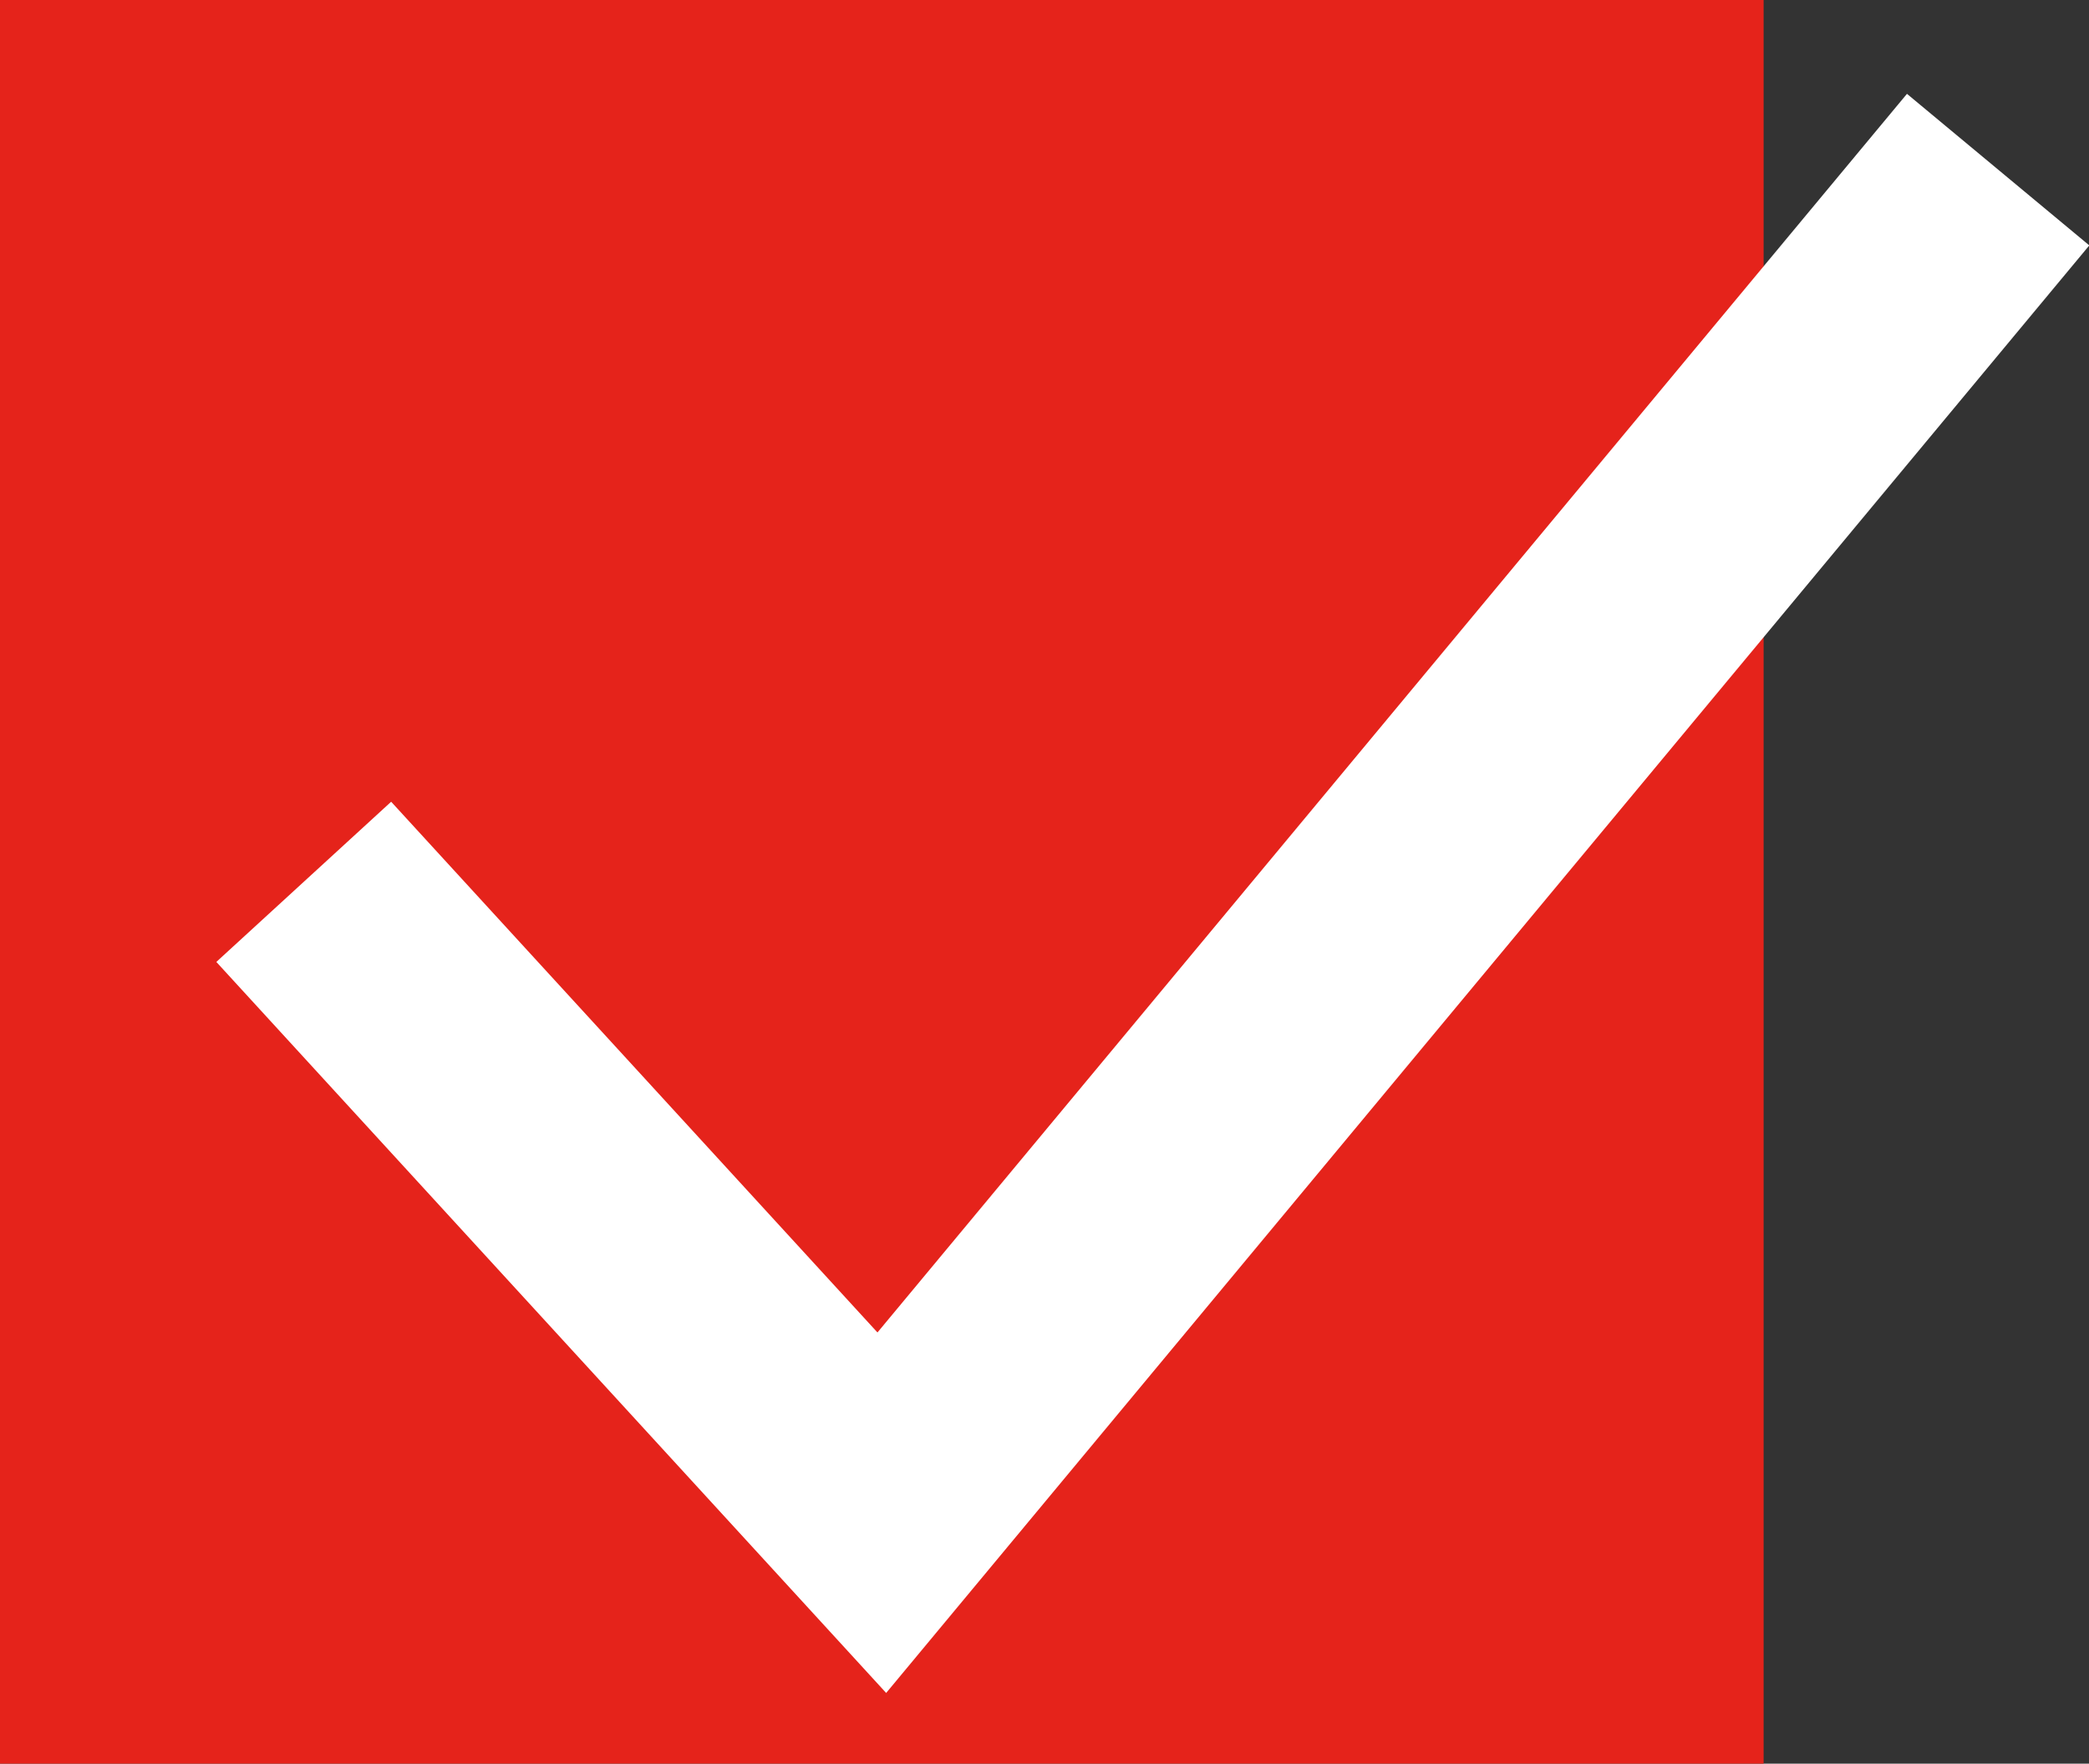
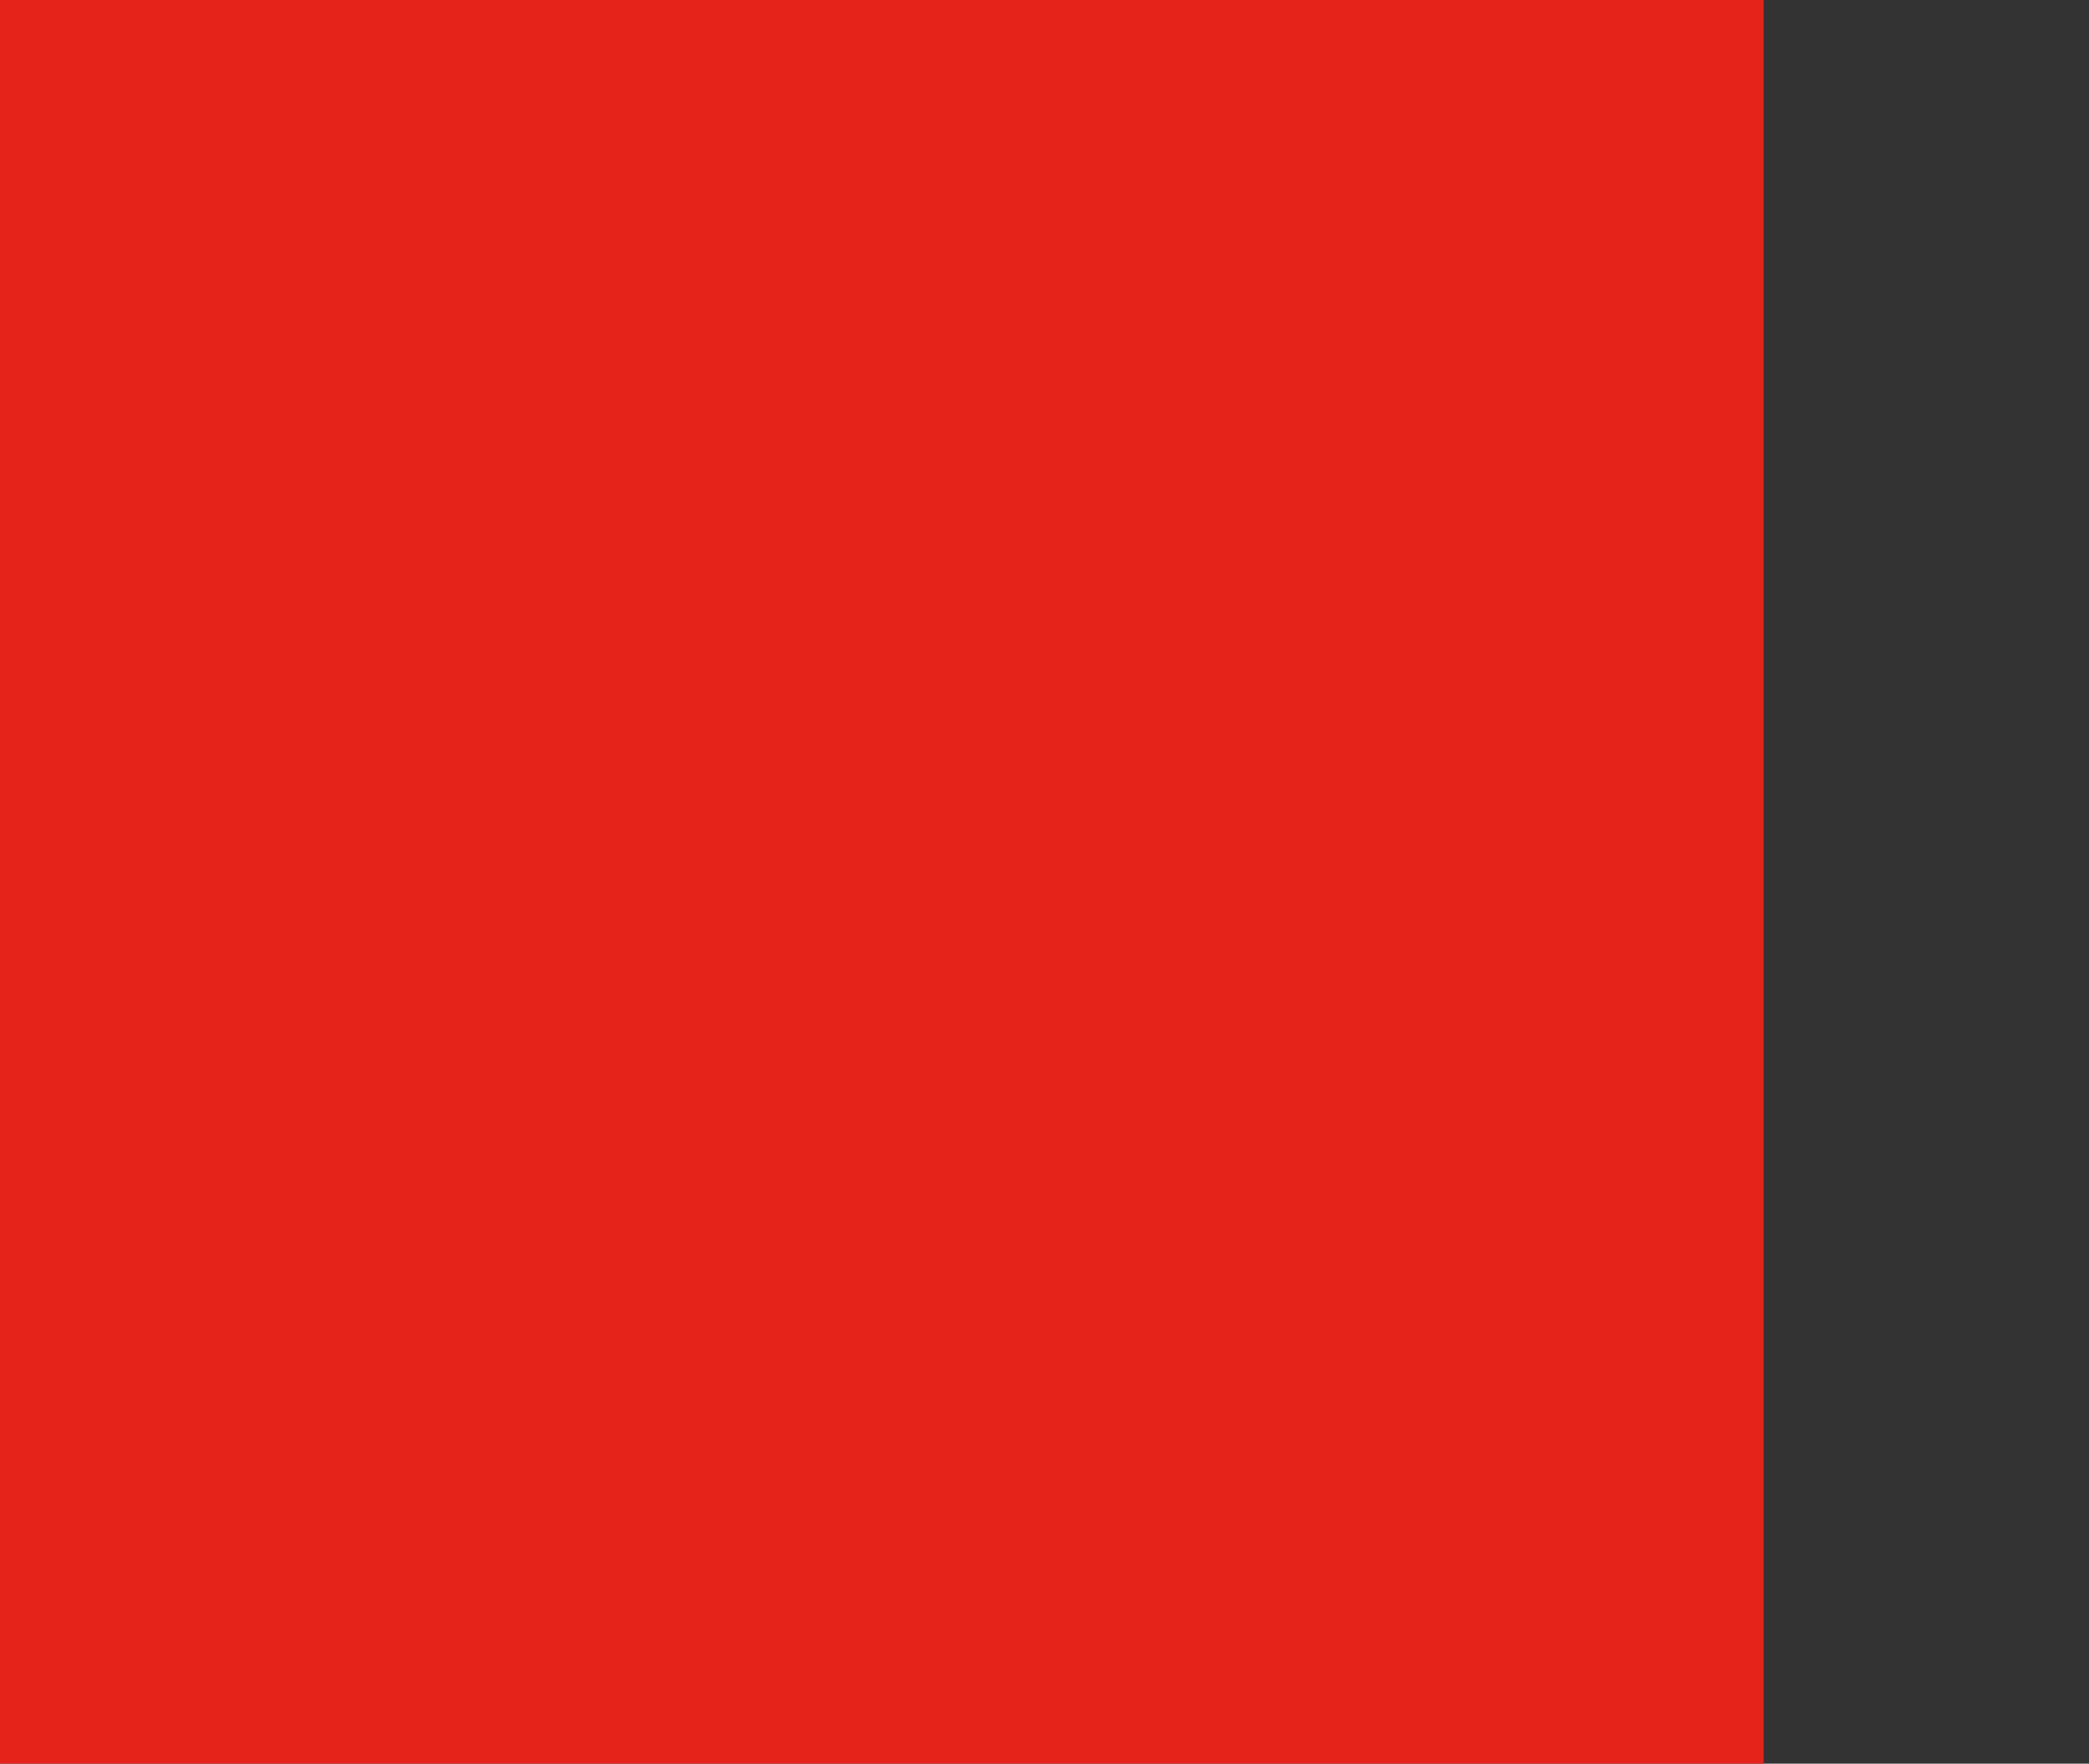
<svg xmlns="http://www.w3.org/2000/svg" id="Calque_1" data-name="Calque 1" viewBox="0 0 24.14 20.38">
  <rect x="0" y="0" width="24.14" height="20.38" fill="#333333" stroke="none" />
  <defs>
    <style>      .cls-1 {        fill: none;        stroke: #fff;        stroke-width: 2.74px;      }      .cls-2 {        fill: #e5231b;        stroke-width: 0px;      }    </style>
  </defs>
  <rect class="cls-2" width="20.38" height="20.38" />
-   <polyline class="cls-1" points="3.51 10.19 10.19 17.48 23.09 1.96" />
</svg>